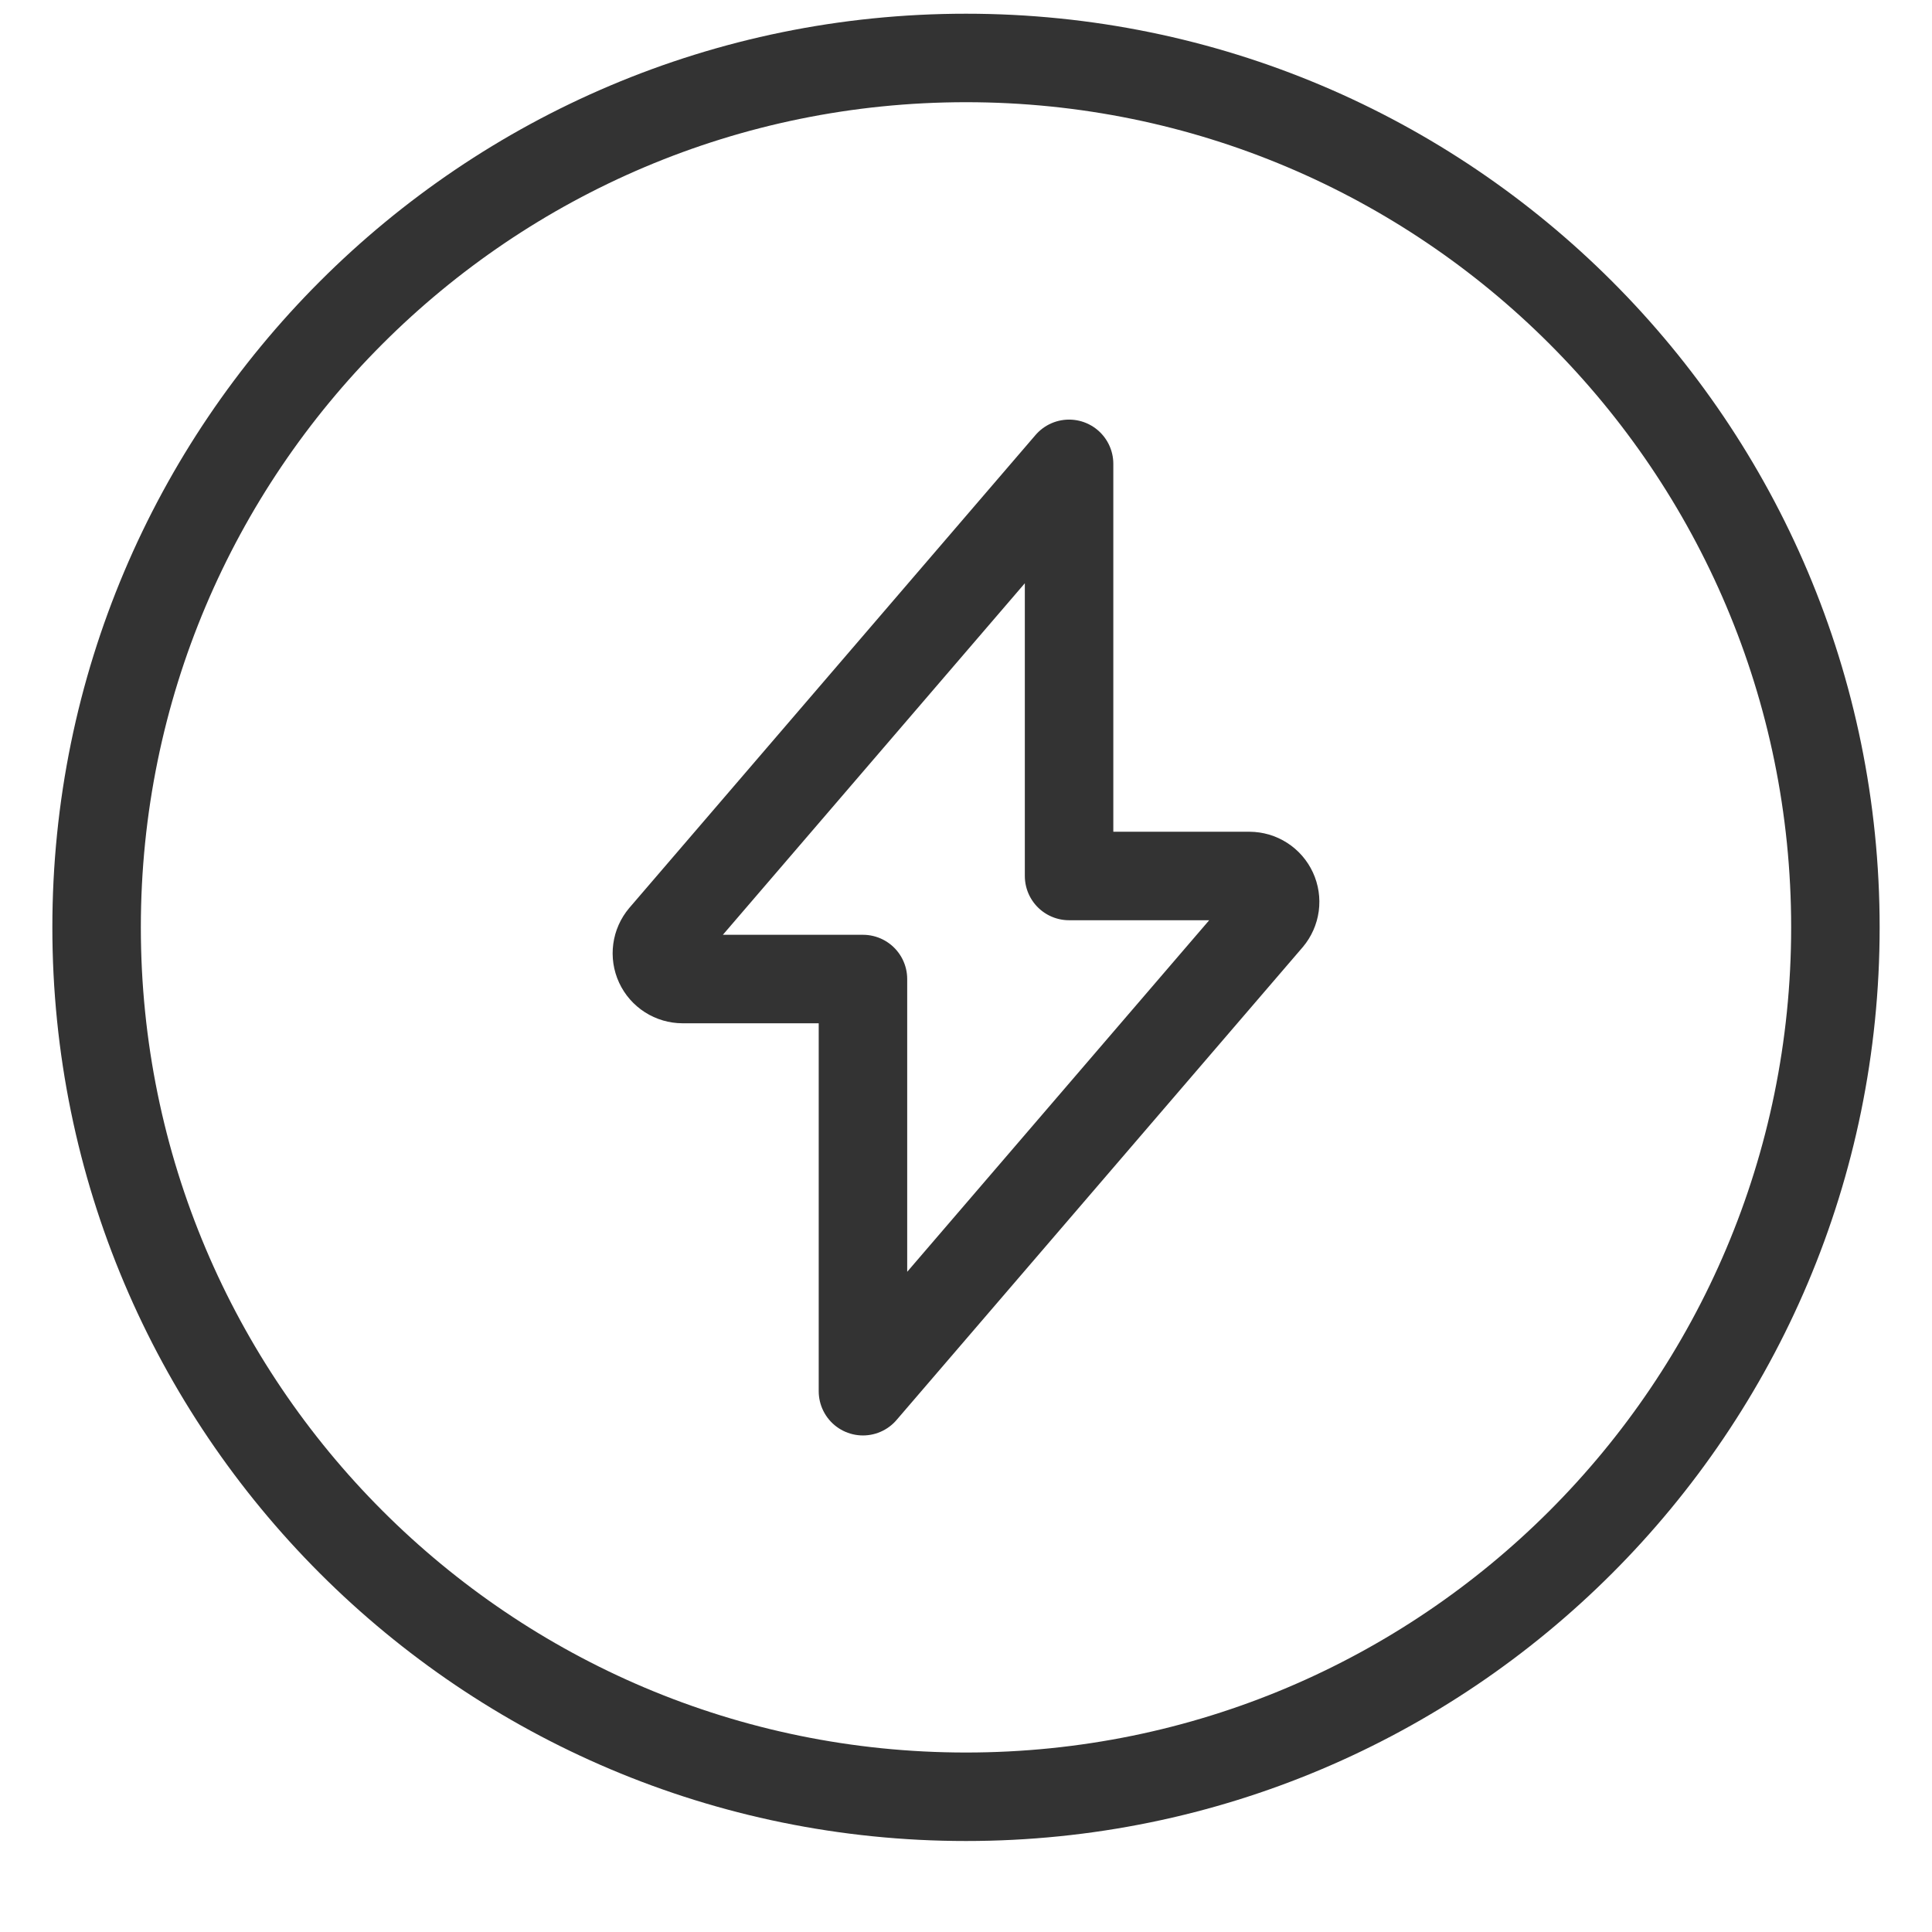
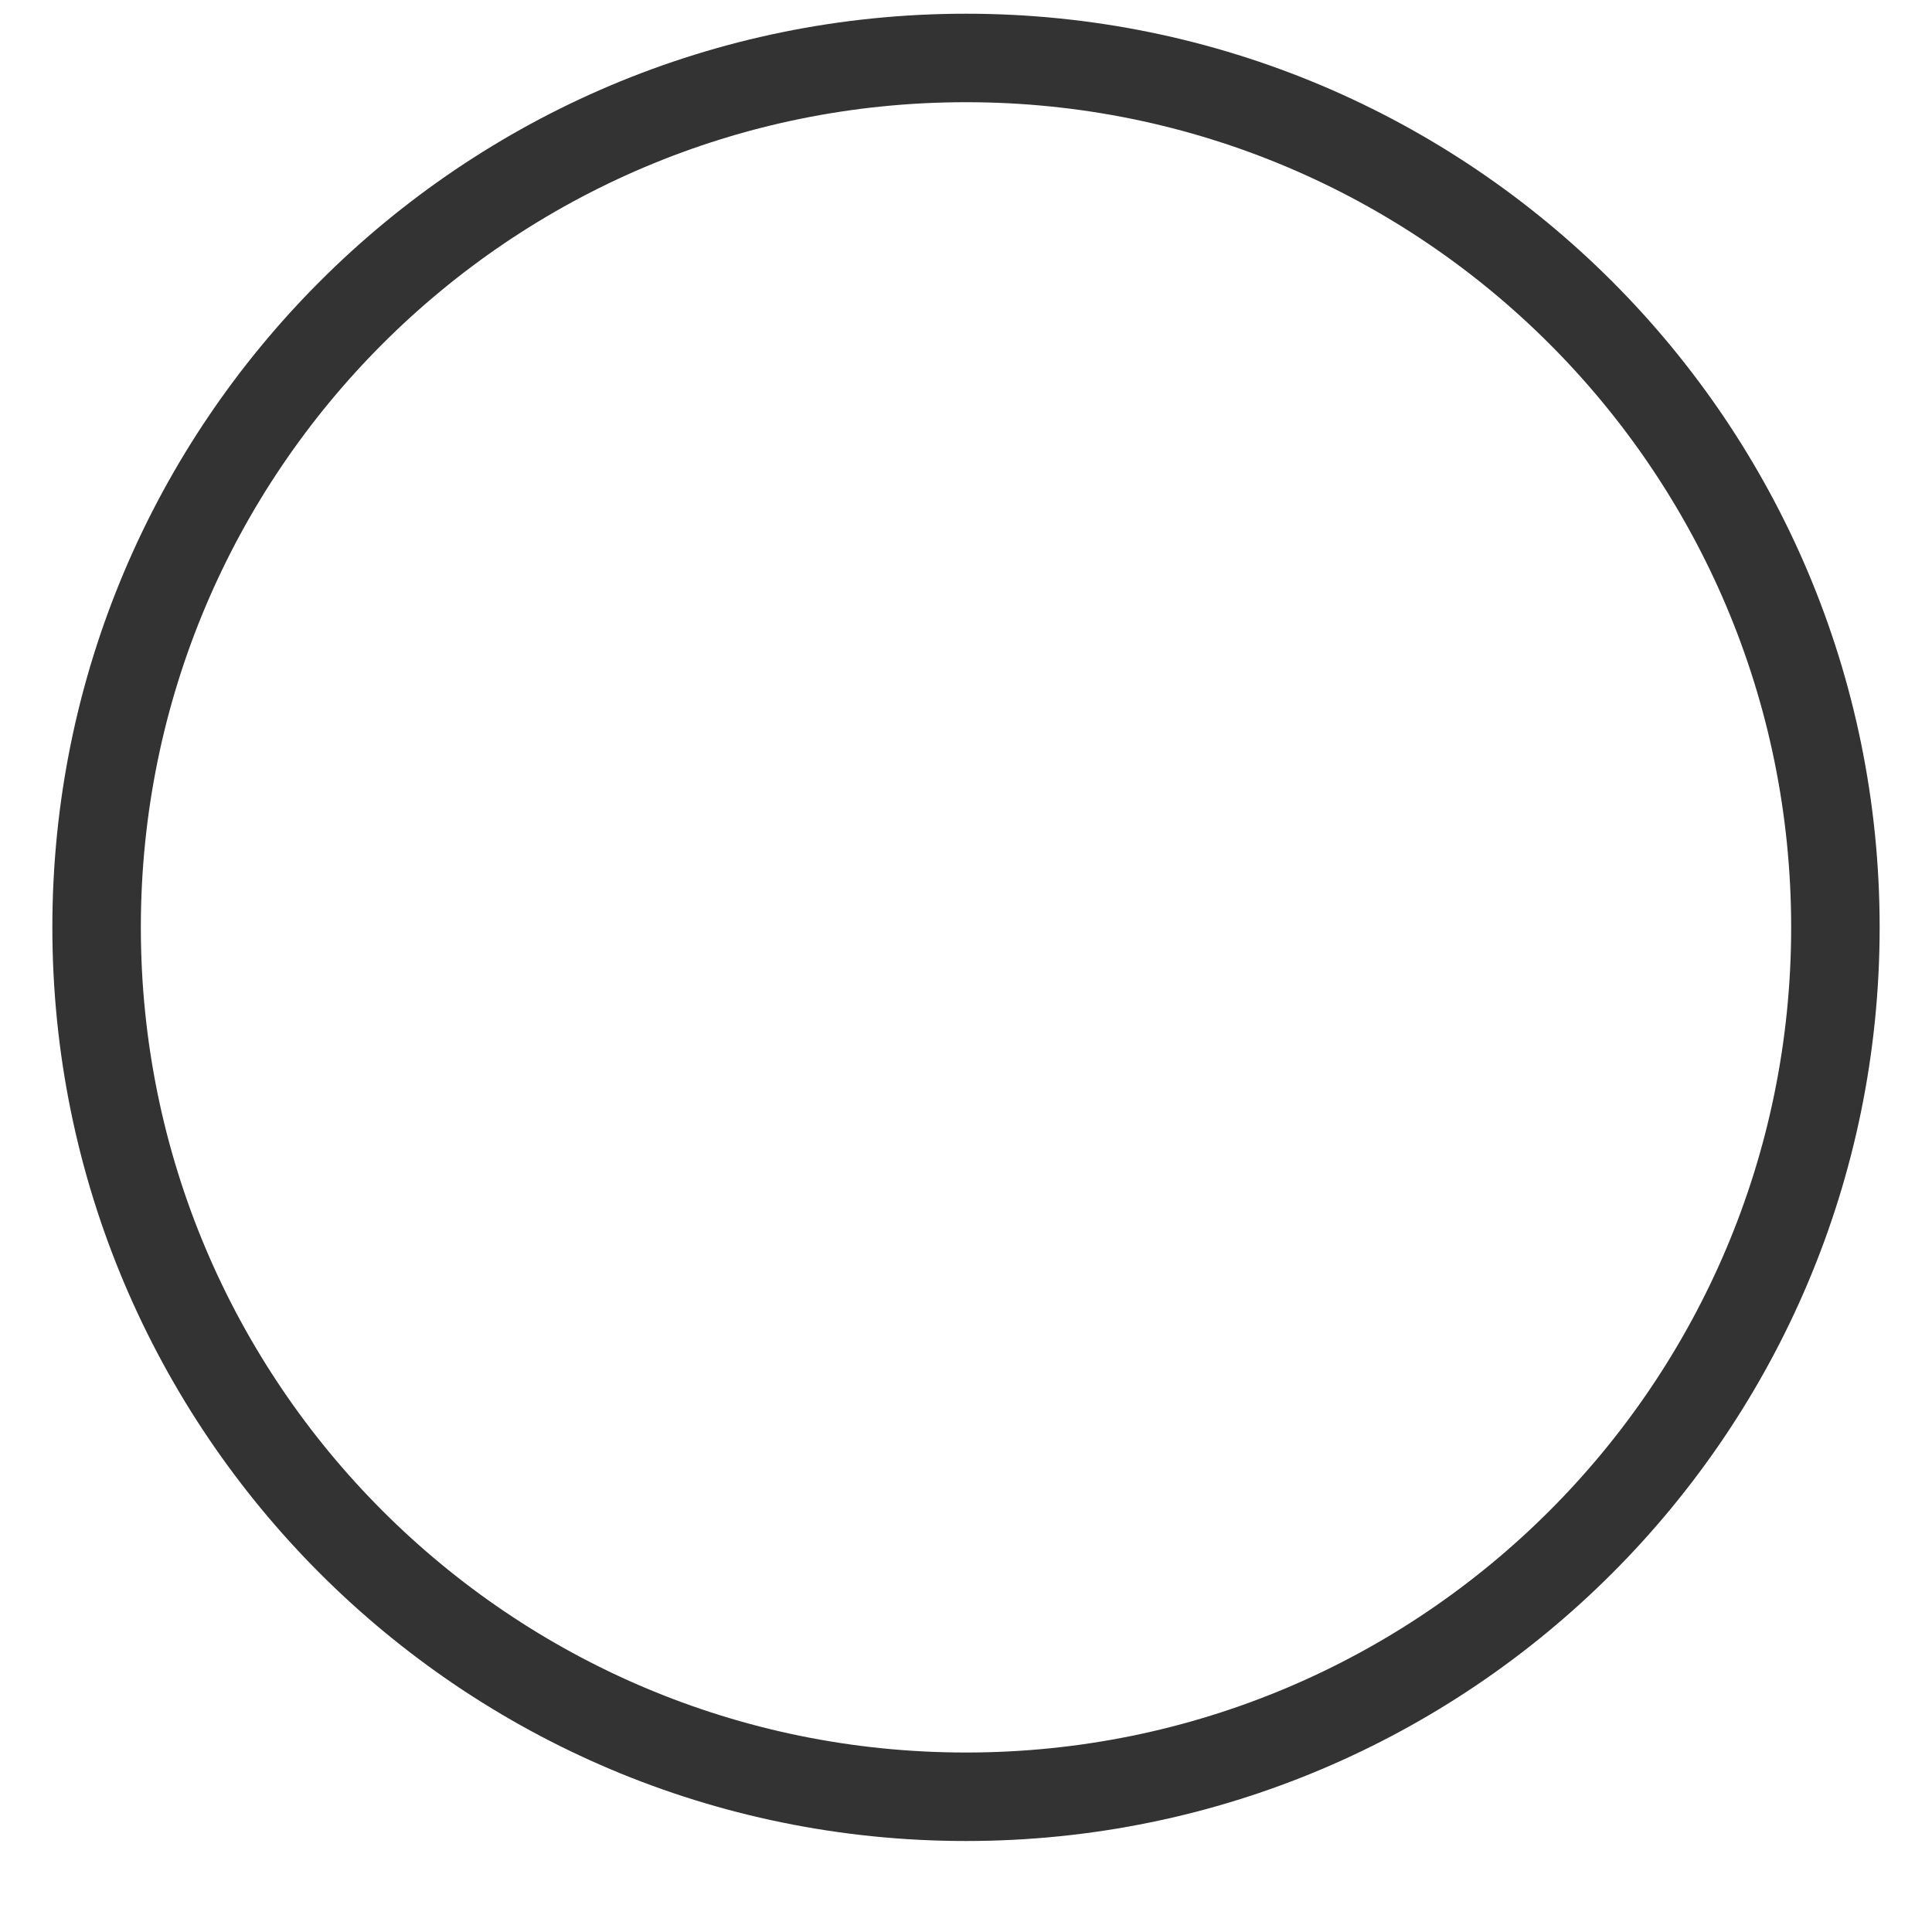
<svg xmlns="http://www.w3.org/2000/svg" width="131" height="131" viewBox="0 0 131 131" fill="none">
  <path d="M65.5 121.83C98.057 121.83 124.45 95.437 124.45 62.88C124.45 30.323 98.057 3.93 65.5 3.93C32.943 3.93 6.55 30.323 6.55 62.88C6.55 95.437 32.943 121.83 65.5 121.83Z" stroke="#333333" stroke-width="6" stroke-linecap="round" stroke-linejoin="round" />
-   <path d="M72.489 31.451L44.952 63.51C44.738 63.764 44.6 64.075 44.556 64.404C44.511 64.734 44.562 65.07 44.702 65.372C44.842 65.674 45.065 65.929 45.346 66.109C45.626 66.288 45.952 66.383 46.285 66.384H58.513V94.331L86.049 62.276C86.263 62.021 86.4 61.711 86.445 61.381C86.489 61.051 86.438 60.715 86.298 60.413C86.158 60.111 85.936 59.855 85.655 59.675C85.375 59.495 85.049 59.399 84.717 59.397H72.489V31.451Z" stroke="#333333" stroke-width="6" stroke-linecap="round" stroke-linejoin="round" />
</svg>